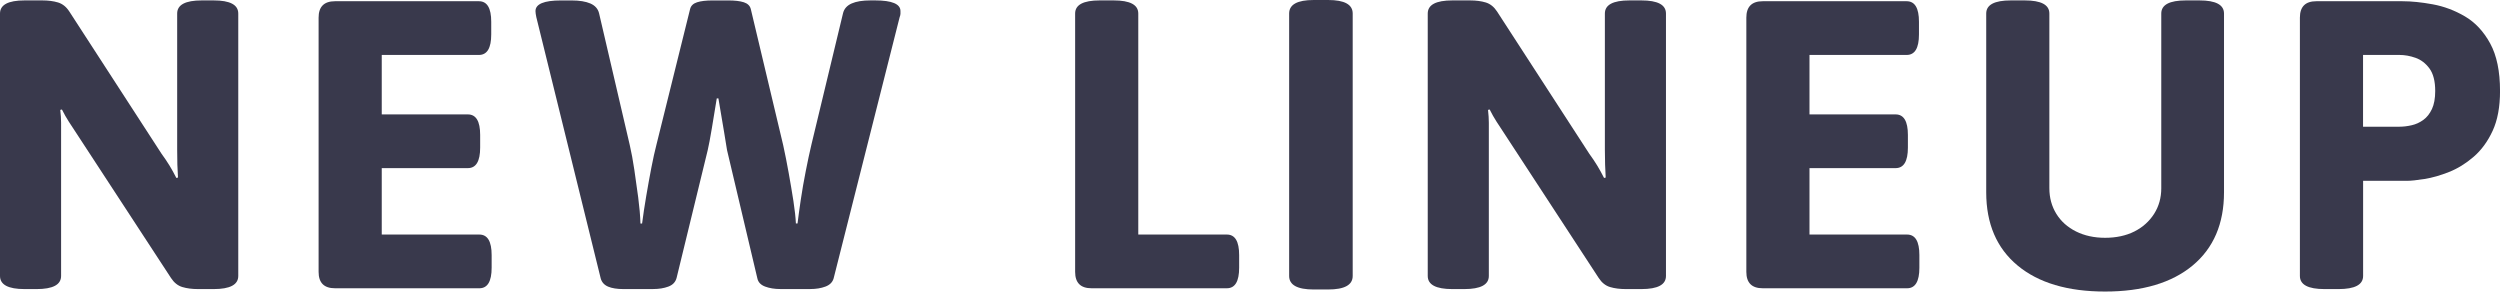
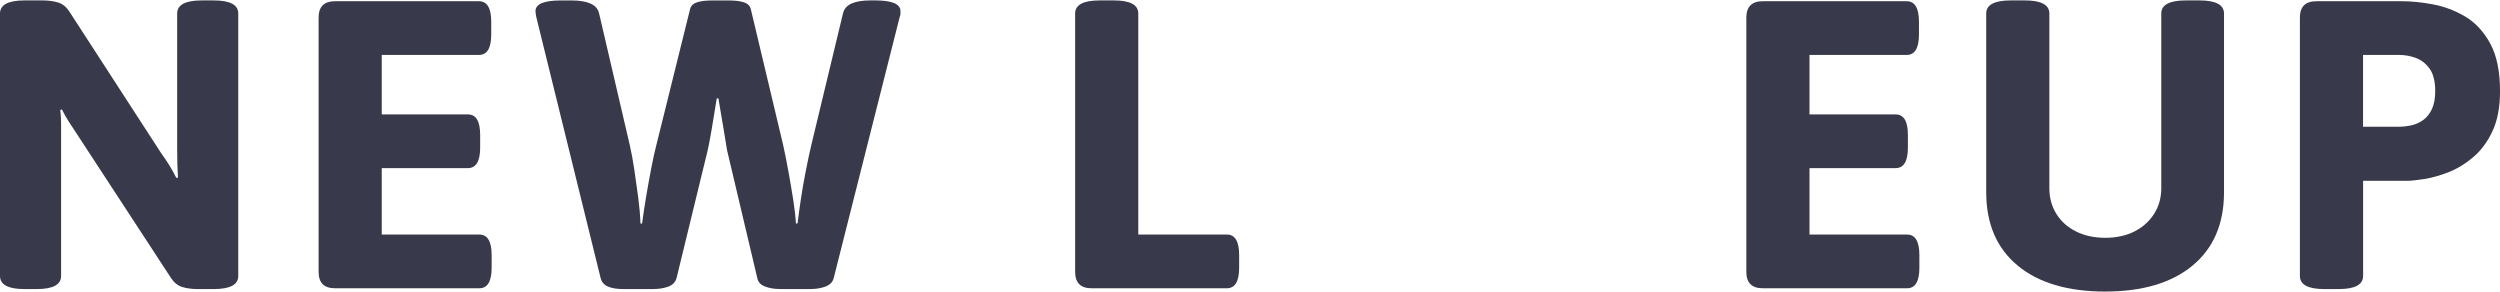
<svg xmlns="http://www.w3.org/2000/svg" width="792.6" height="92.43" viewBox="0 0 792.6 92.43">
  <defs>
    <style>
      .cls-1 {
        fill: #39394c;
      }
    </style>
  </defs>
  <g id="_イヤー_1" data-name="レイヤー 1" />
  <g id="_イヤー_2" data-name="レイヤー 2">
    <g id="contents">
      <g>
        <path class="cls-1" d="M7.8,91.65c-5.2,0-7.8-1.39-7.8-4.16V4.29C0,1.52,2.6,.13,7.8,.13h5.59c1.91,0,3.58,.22,5.01,.65,1.43,.44,2.62,1.39,3.57,2.86l29.25,45.11c.95,1.3,1.8,2.56,2.54,3.77,.74,1.21,1.45,2.51,2.15,3.9l.52-.13c-.09-1.47-.15-2.84-.2-4.09-.04-1.26-.06-2.84-.06-4.75V4.29c0-2.77,2.6-4.16,7.8-4.16h3.77c5.2,0,7.8,1.39,7.8,4.16V87.49c0,2.77-2.6,4.16-7.8,4.16h-4.94c-1.91,0-3.58-.22-5-.65-1.43-.43-2.62-1.39-3.58-2.86L24.31,42.38c-.87-1.3-1.69-2.56-2.47-3.77-.78-1.21-1.52-2.51-2.21-3.9l-.52,.13c.17,1.47,.26,2.84,.26,4.09v48.56c0,2.77-2.6,4.16-7.8,4.16h-3.77Z" />
        <path class="cls-1" d="M106.21,91.39c-3.47,0-5.2-1.73-5.2-5.2V5.59c0-3.46,1.73-5.2,5.2-5.2h45.63c2.6,0,3.9,2.17,3.9,6.5v4.03c0,4.33-1.3,6.5-3.9,6.5h-30.81v18.85h27.3c2.6,0,3.9,2.17,3.9,6.5v4.03c0,4.33-1.3,6.5-3.9,6.5h-27.3v21.06h30.94c2.6,0,3.9,2.17,3.9,6.5v4.03c0,4.33-1.3,6.5-3.9,6.5h-45.76Z" />
        <path class="cls-1" d="M197.73,91.65c-2.08,0-3.73-.26-4.94-.78-1.21-.52-2-1.38-2.34-2.6L170.04,5.46c-.09-.43-.15-.8-.2-1.1-.04-.3-.07-.58-.07-.84,0-2.25,2.69-3.38,8.06-3.38h3.38c2.51,0,4.5,.33,5.98,.97,1.47,.65,2.38,1.67,2.73,3.06l9.75,41.86c.52,2.25,1,4.83,1.43,7.74,.43,2.9,.85,5.85,1.24,8.84,.39,2.99,.63,5.74,.71,8.25h.52c.34-2.69,.78-5.57,1.3-8.64,.52-3.08,1.06-6.07,1.62-8.97,.56-2.9,1.1-5.35,1.62-7.34L218.79,2.86c.26-1.04,1-1.75,2.21-2.14,1.21-.39,2.86-.58,4.94-.58h4.94c2.08,0,3.73,.19,4.94,.58,1.21,.39,1.95,1.11,2.21,2.14l10.27,43.16c.61,2.78,1.19,5.72,1.75,8.84,.56,3.12,1.06,6.09,1.5,8.91,.43,2.82,.69,5.18,.78,7.08h.52c.26-2.17,.61-4.7,1.04-7.61,.43-2.9,.95-5.89,1.56-8.97,.6-3.08,1.21-5.92,1.82-8.51l10.01-41.6c.35-1.39,1.26-2.41,2.73-3.06,1.47-.65,3.46-.97,5.98-.97h1.43c5.37,0,8.06,1.13,8.06,3.38v.84c0,.3-.09,.67-.26,1.1l-20.93,82.81c-.35,1.21-1.21,2.08-2.6,2.6-1.39,.52-2.99,.78-4.81,.78h-9.49c-1.82,0-3.42-.26-4.81-.78-1.39-.52-2.21-1.38-2.47-2.6l-9.62-40.69c-.09-.61-.39-2.47-.91-5.59-.52-3.12-1.13-6.72-1.82-10.79h-.52c-.52,3.21-1.04,6.37-1.56,9.49-.52,3.12-.96,5.42-1.3,6.89l-9.88,40.56c-.35,1.3-1.21,2.21-2.6,2.73-1.39,.52-2.99,.78-4.81,.78h-9.36Z" />
        <path class="cls-1" d="M346.06,91.39c-3.47,0-5.2-1.73-5.2-5.2V4.29c0-2.77,2.6-4.16,7.8-4.16h4.42c5.2,0,7.8,1.39,7.8,4.16V74.36h28.08c2.6,0,3.9,2.17,3.9,6.5v4.03c0,4.33-1.3,6.5-3.9,6.5h-42.9Z" />
-         <path class="cls-1" d="M416.51,91.78c-5.2,0-7.8-1.43-7.8-4.29V4.29c0-2.86,2.6-4.29,7.8-4.29h4.55c5.2,0,7.8,1.43,7.8,4.29V87.49c0,2.86-2.6,4.29-7.8,4.29h-4.55Z" />
-         <path class="cls-1" d="M460.45,91.65c-5.2,0-7.8-1.39-7.8-4.16V4.29c0-2.77,2.6-4.16,7.8-4.16h5.59c1.91,0,3.57,.22,5,.65,1.43,.44,2.62,1.39,3.58,2.86l29.25,45.11c.95,1.3,1.8,2.56,2.53,3.77,.74,1.21,1.45,2.51,2.15,3.9l.52-.13c-.09-1.47-.15-2.84-.19-4.09-.04-1.26-.07-2.84-.07-4.75V4.29c0-2.77,2.6-4.16,7.8-4.16h3.77c5.2,0,7.8,1.39,7.8,4.16V87.49c0,2.77-2.6,4.16-7.8,4.16h-4.94c-1.91,0-3.58-.22-5-.65-1.43-.43-2.62-1.39-3.58-2.86l-29.9-45.76c-.87-1.3-1.69-2.56-2.47-3.77-.78-1.21-1.52-2.51-2.21-3.9l-.52,.13c.17,1.47,.26,2.84,.26,4.09v48.56c0,2.77-2.6,4.16-7.8,4.16h-3.77Z" />
        <path class="cls-1" d="M558.86,91.39c-3.47,0-5.2-1.73-5.2-5.2V5.59c0-3.46,1.73-5.2,5.2-5.2h45.63c2.6,0,3.9,2.17,3.9,6.5v4.03c0,4.33-1.3,6.5-3.9,6.5h-30.81v18.85h27.3c2.6,0,3.9,2.17,3.9,6.5v4.03c0,4.33-1.3,6.5-3.9,6.5h-27.3v21.06h30.94c2.6,0,3.9,2.17,3.9,6.5v4.03c0,4.33-1.3,6.5-3.9,6.5h-45.76Z" />
        <path class="cls-1" d="M667.41,92.43c-11.88,0-21.12-2.75-27.75-8.25-6.63-5.5-9.95-13.24-9.95-23.21V4.29c0-2.77,2.6-4.16,7.8-4.16h4.42c5.2,0,7.8,1.39,7.8,4.16V59.67c0,3.03,.74,5.74,2.21,8.12,1.47,2.38,3.55,4.25,6.24,5.59,2.69,1.34,5.76,2.01,9.23,2.01s6.65-.67,9.29-2.01c2.64-1.34,4.72-3.21,6.24-5.59,1.51-2.38,2.27-5.09,2.27-8.12V4.29c0-2.77,2.6-4.16,7.8-4.16h4.29c5.2,0,7.8,1.39,7.8,4.16V60.97c0,9.97-3.32,17.7-9.95,23.21-6.63,5.5-15.88,8.25-27.75,8.25Z" />
        <path class="cls-1" d="M736.96,91.65c-5.2,0-7.8-1.39-7.8-4.16V5.59c0-3.46,1.73-5.2,5.2-5.2h27.3c2.86,0,6.07,.33,9.62,.98,3.55,.65,6.96,1.93,10.21,3.83,3.25,1.91,5.92,4.77,8,8.58,2.08,3.81,3.12,8.84,3.12,15.08,0,5.03-.78,9.23-2.34,12.61-1.56,3.38-3.58,6.13-6.04,8.25-2.47,2.12-5.07,3.73-7.8,4.81-2.73,1.08-5.31,1.82-7.73,2.21-2.43,.39-4.33,.59-5.72,.59h-13.78v30.16c0,2.77-2.6,4.16-7.8,4.16h-4.42Zm12.22-51.48h11.57c1.21,0,2.49-.15,3.83-.46,1.34-.3,2.58-.87,3.71-1.69,1.13-.82,2.04-1.97,2.73-3.44,.69-1.47,1.04-3.38,1.04-5.72,0-3.12-.61-5.5-1.82-7.15-1.21-1.64-2.69-2.77-4.42-3.38-1.73-.61-3.42-.91-5.07-.91h-11.57v22.75Z" />
      </g>
    </g>
  </g>
</svg>